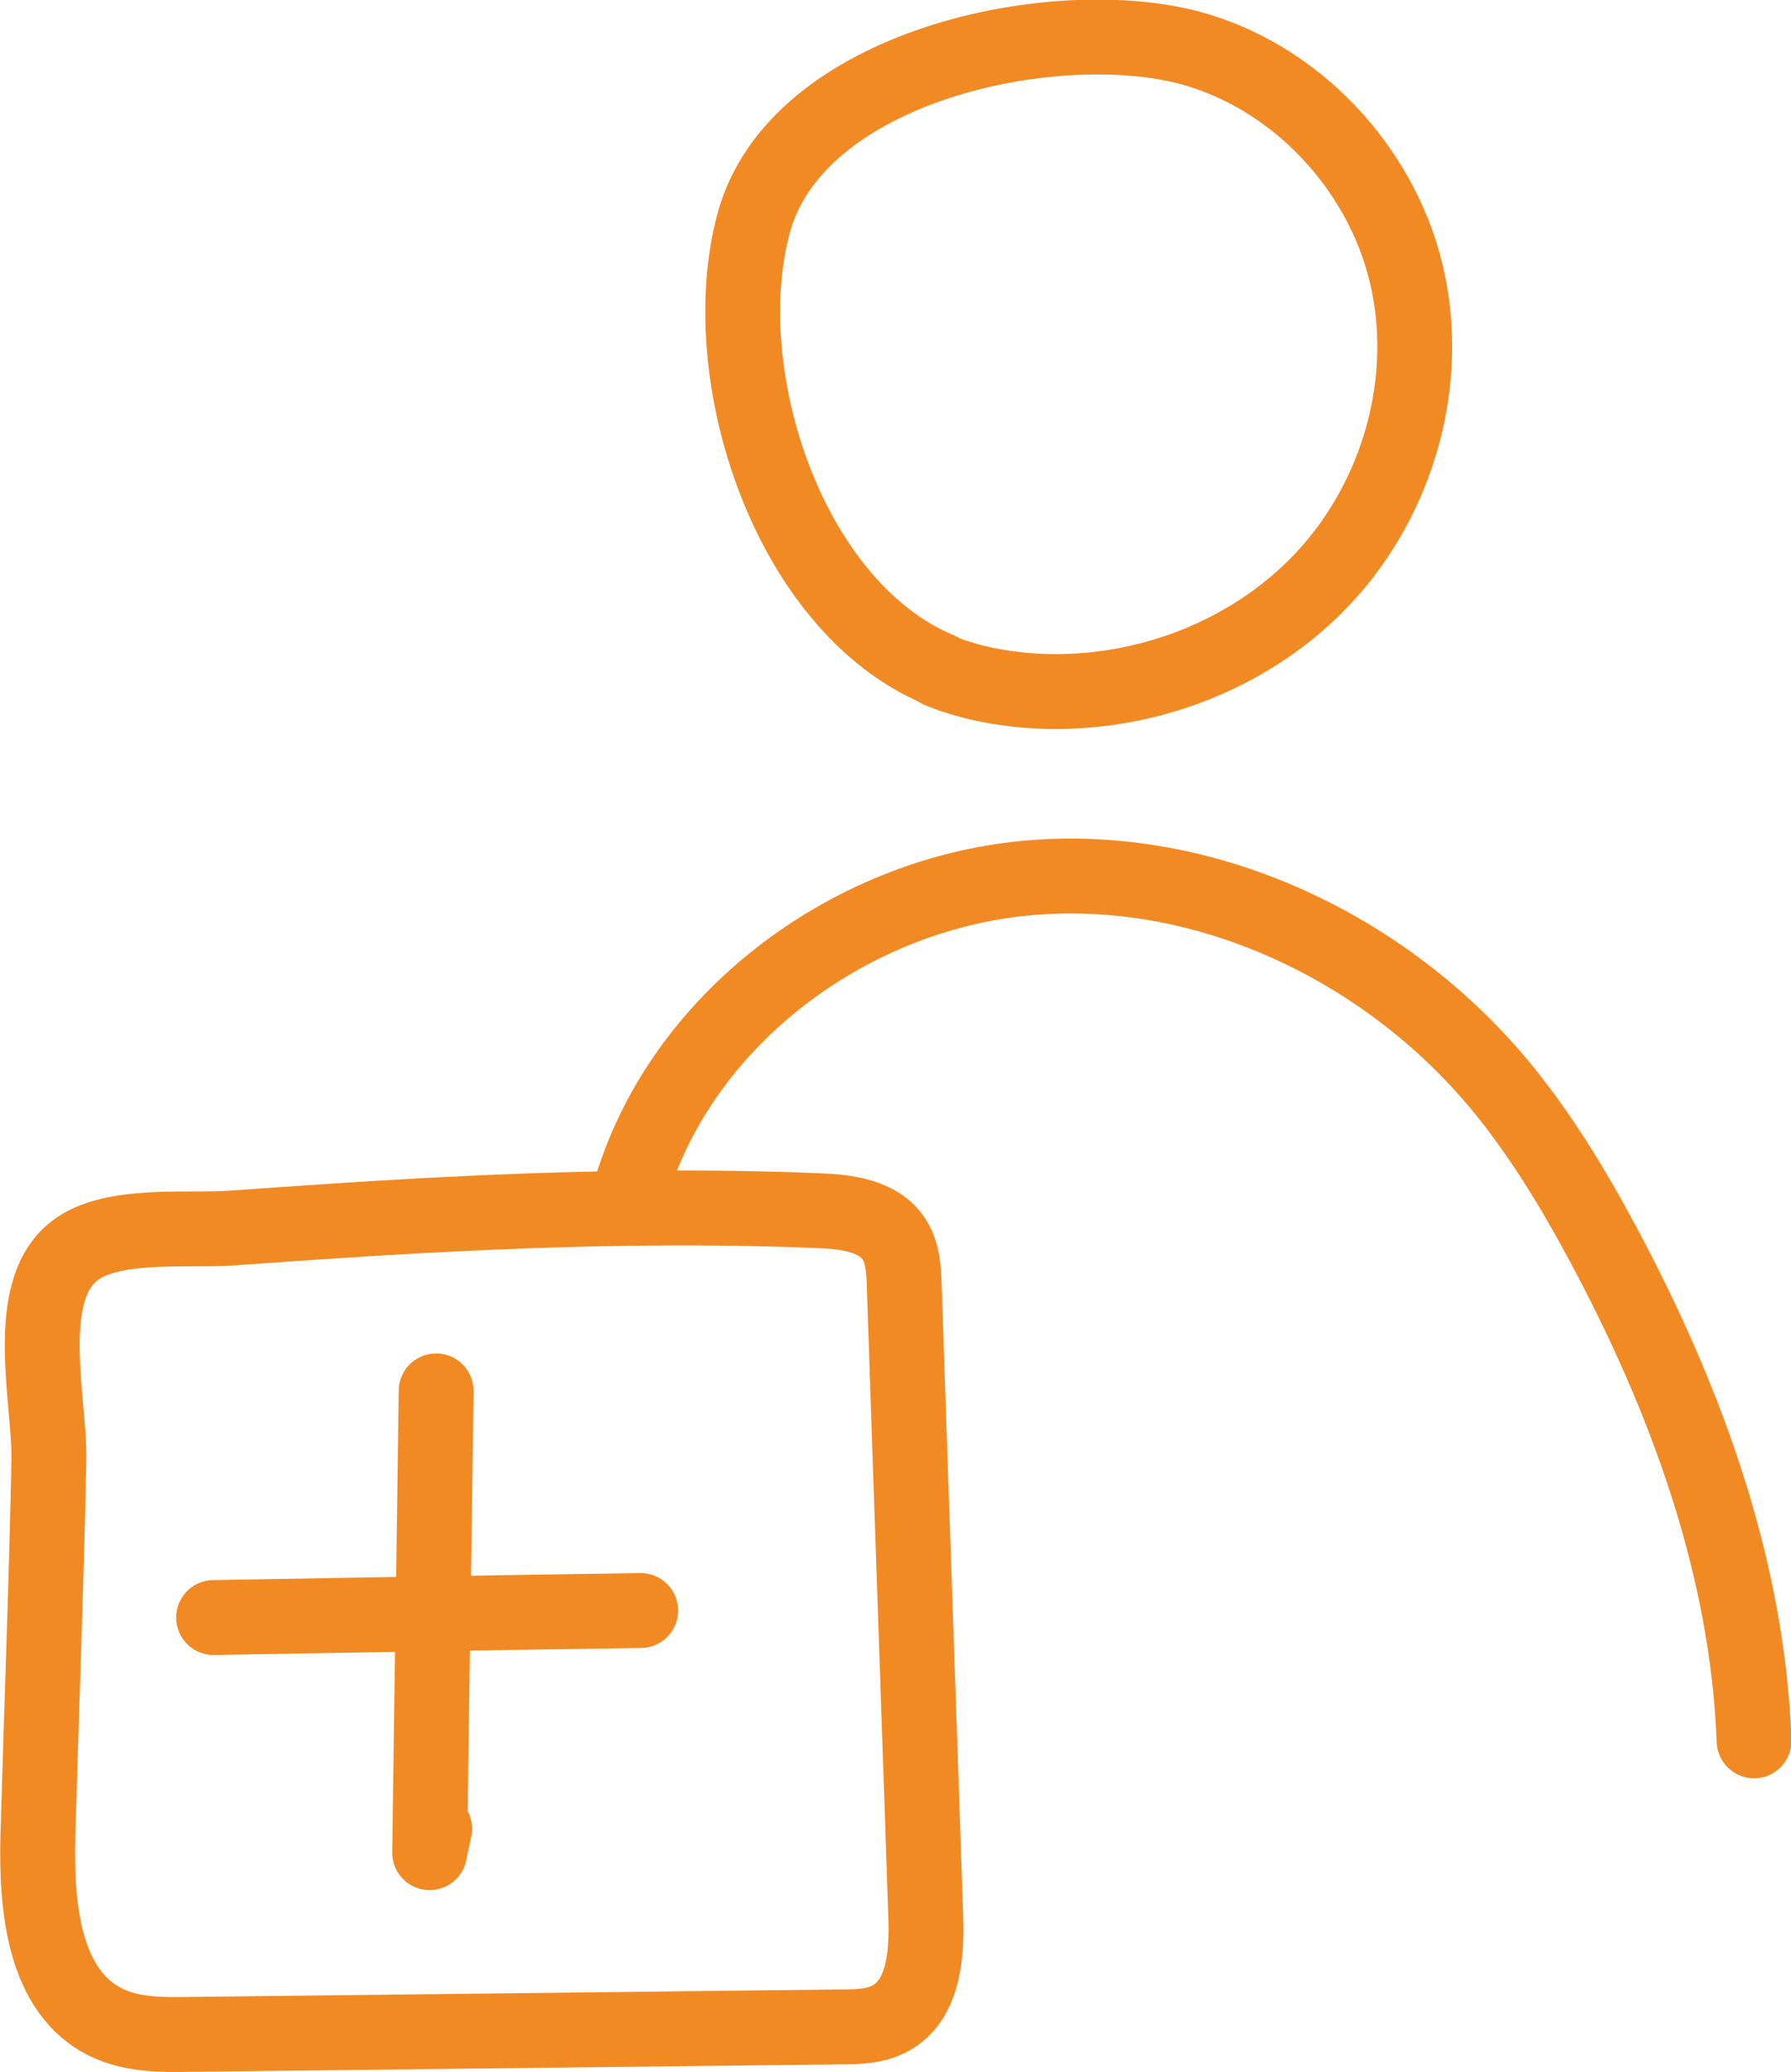
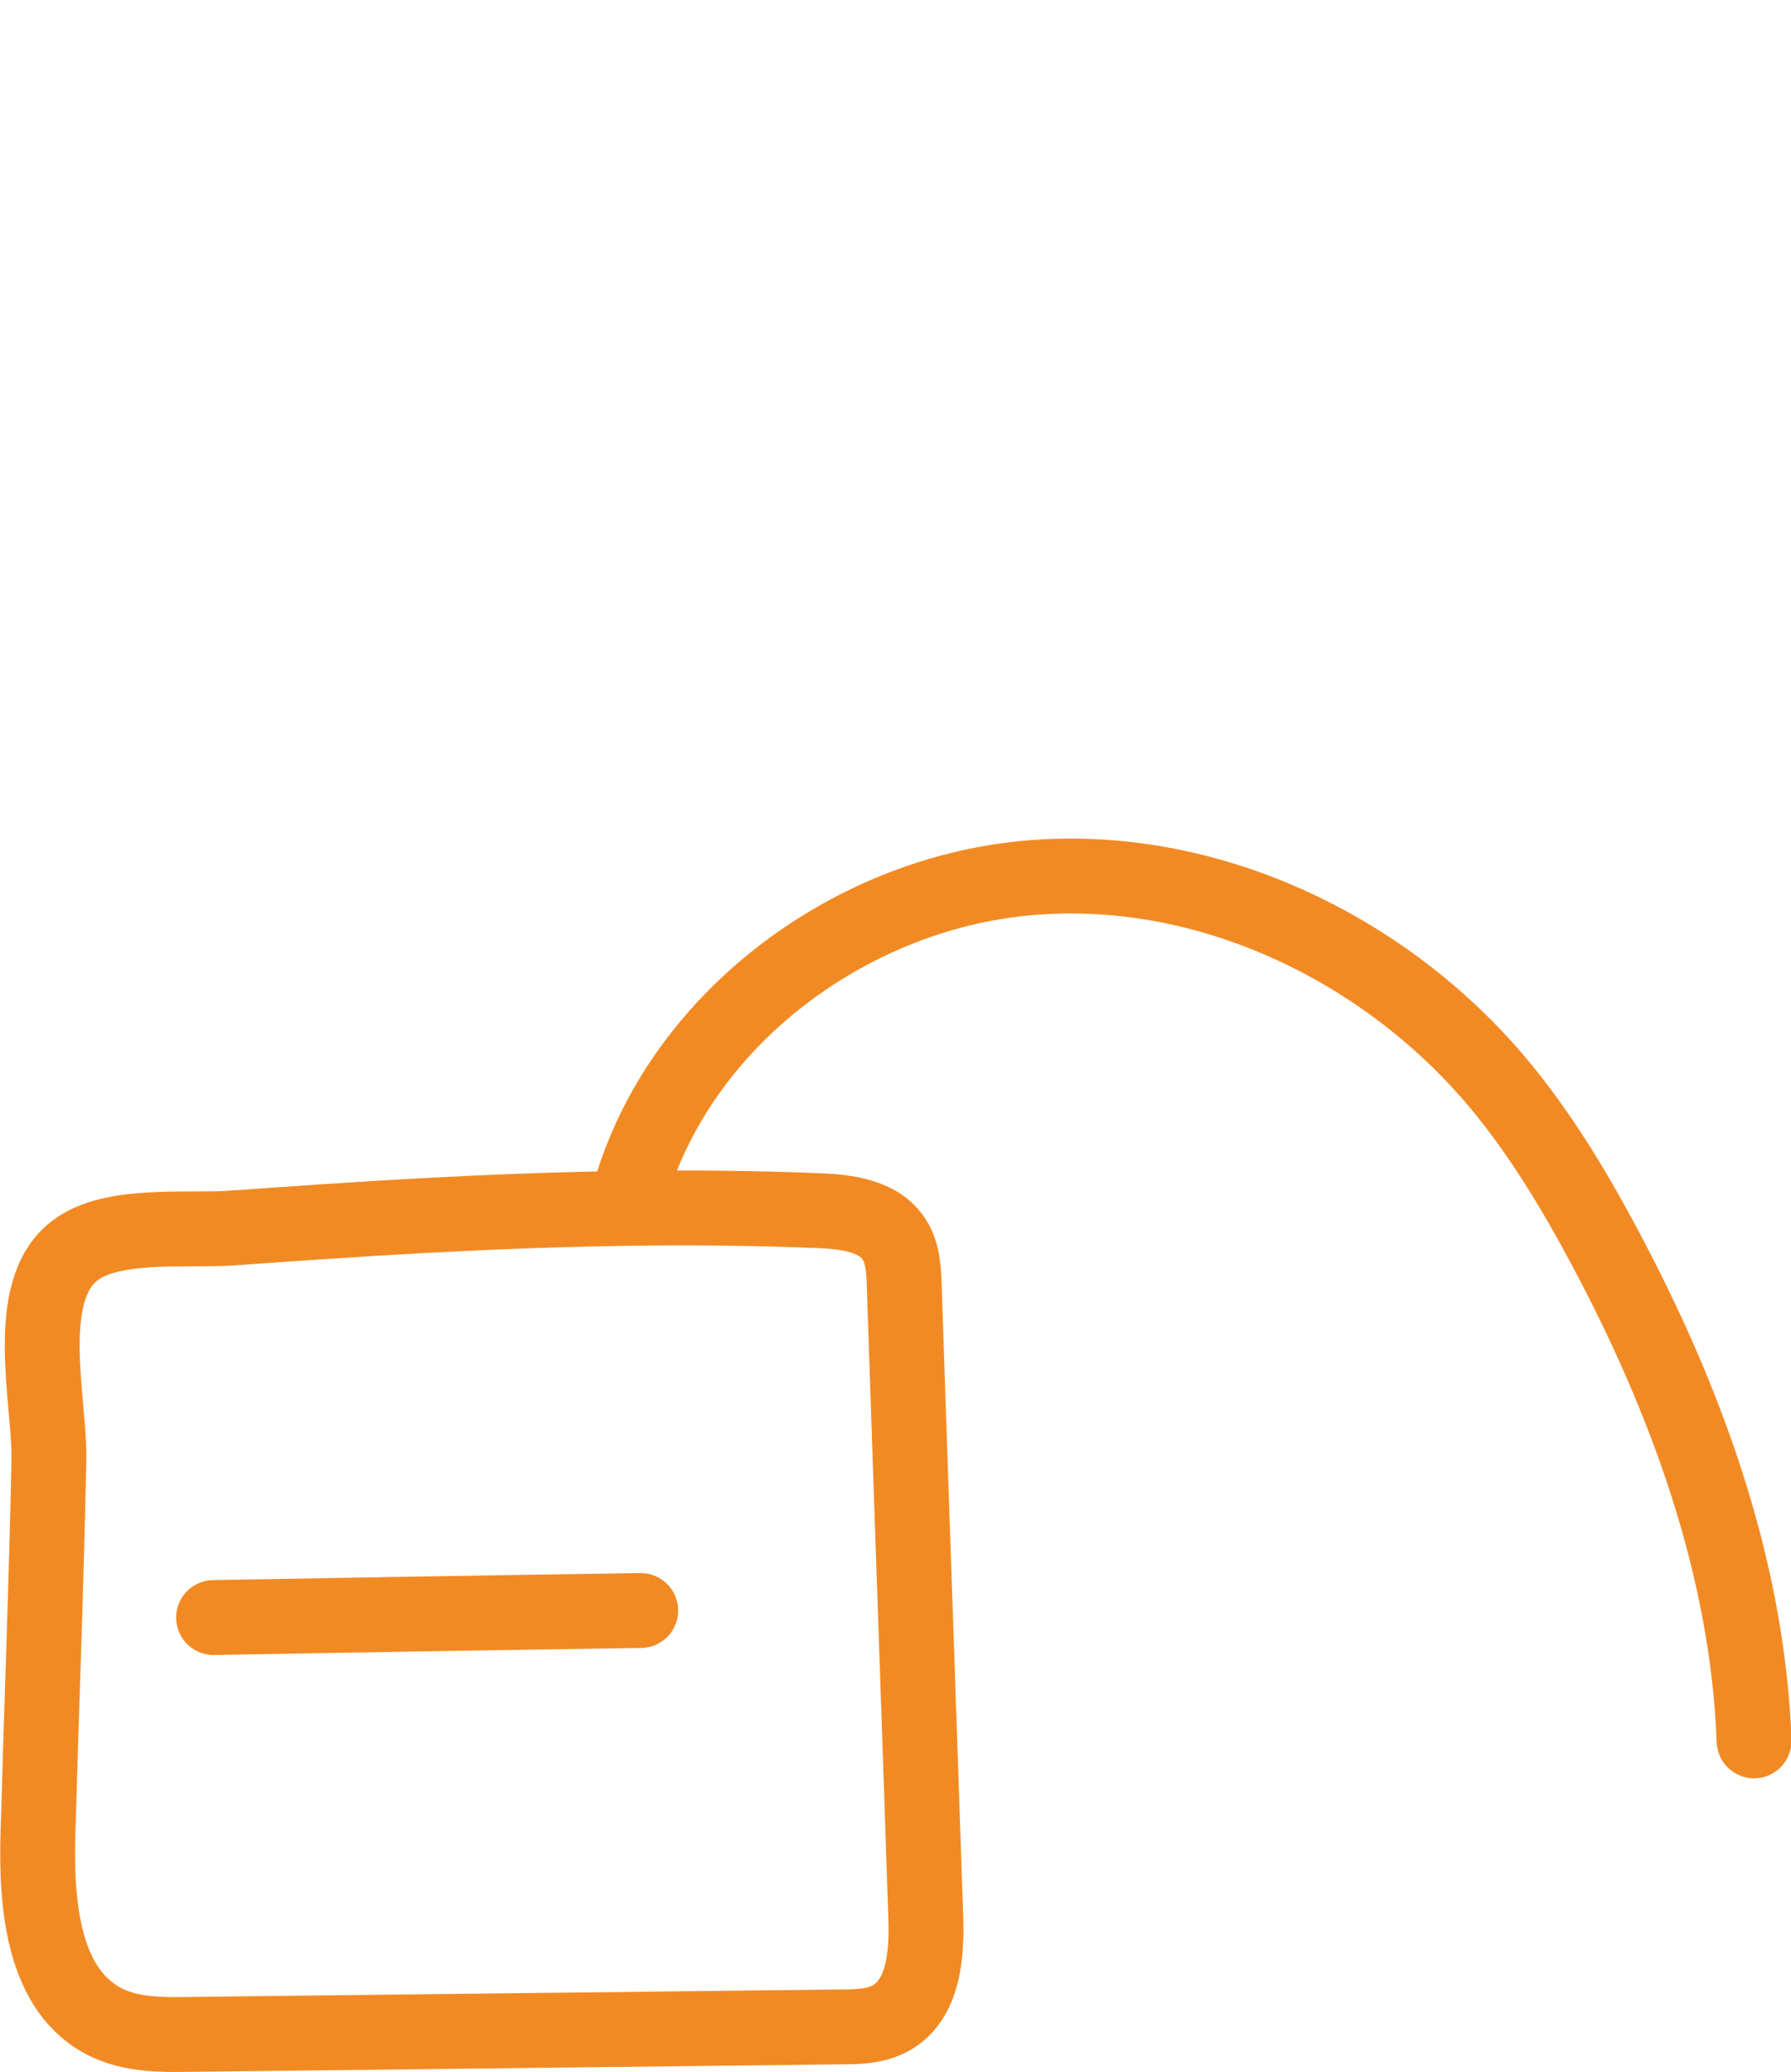
<svg xmlns="http://www.w3.org/2000/svg" id="Laag_2" data-name="Laag 2" viewBox="0 0 35.89 41.5">
  <defs>
    <style>
      .cls-1 {
        fill: none;
        stroke: #f28a24;
        stroke-linecap: round;
        stroke-linejoin: round;
        stroke-width: 1.5px;
      }
    </style>
  </defs>
  <g id="_115_-_APP_B2B" data-name="115 - APP B2B">
    <g>
-       <path class="cls-1" d="M.76,36.74c-.04,1.42.1,3.17,1.39,3.78.51.24,1.09.24,1.65.23,4.35-.05,8.7-.1,13.05-.15.34,0,.69-.01.99-.17.68-.37.74-1.3.71-2.07-.14-4.2-.29-8.41-.43-12.61-.01-.32-.03-.66-.2-.92-.3-.48-.96-.56-1.53-.58-2.64-.11-5.29-.04-7.93.1-1.28.07-2.56.16-3.84.25-.87.06-2.38-.12-3.12.45-1.07.81-.5,3.02-.52,4.18-.05,2.51-.15,5.02-.22,7.52Z" />
-       <path class="cls-1" d="M8.74,27.86c-.04,3.08-.09,6.16-.13,9.25.03-.16.07-.32.1-.48" />
-       <path class="cls-1" d="M18.82,13.43c.56.23,1.16.35,1.77.4,2.18.17,4.44-.65,5.94-2.26s2.16-3.96,1.65-6.09-2.22-3.95-4.33-4.52c-2.72-.73-7.9.35-8.75,3.52-.81,3.03.7,7.68,3.73,8.94Z" />
+       <path class="cls-1" d="M.76,36.74c-.04,1.42.1,3.17,1.39,3.78.51.24,1.09.24,1.65.23,4.35-.05,8.7-.1,13.05-.15.34,0,.69-.01.99-.17.68-.37.74-1.3.71-2.07-.14-4.2-.29-8.41-.43-12.61-.01-.32-.03-.66-.2-.92-.3-.48-.96-.56-1.53-.58-2.64-.11-5.29-.04-7.93.1-1.28.07-2.56.16-3.84.25-.87.06-2.38-.12-3.12.45-1.07.81-.5,3.02-.52,4.18-.05,2.51-.15,5.02-.22,7.52" />
      <path class="cls-1" d="M4.28,32.4c2.85-.05,5.7-.1,8.56-.14" />
      <path class="cls-1" d="M12.61,23.93c.98-3.46,4.35-6,7.94-6.34s7.21,1.38,9.51,4.15c.81.98,1.47,2.07,2.07,3.19,1.65,3.08,2.89,6.45,3.02,9.94" />
    </g>
  </g>
</svg>